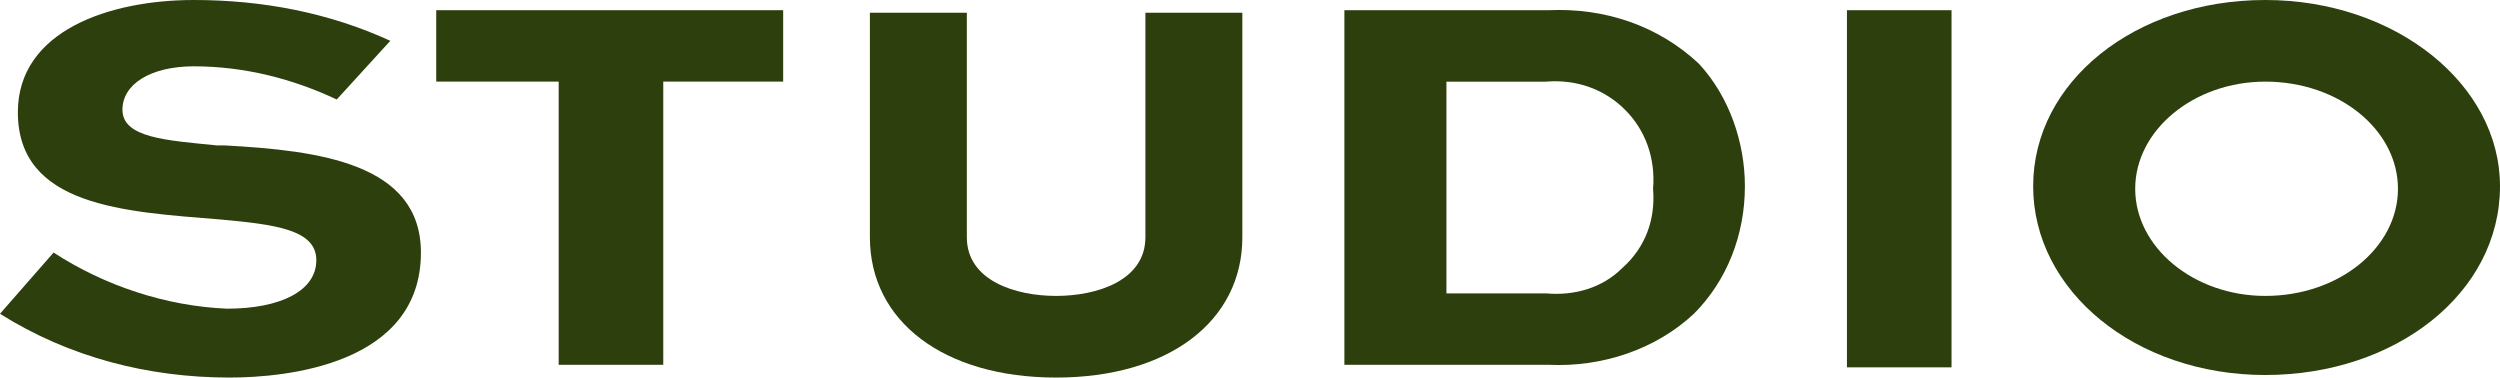
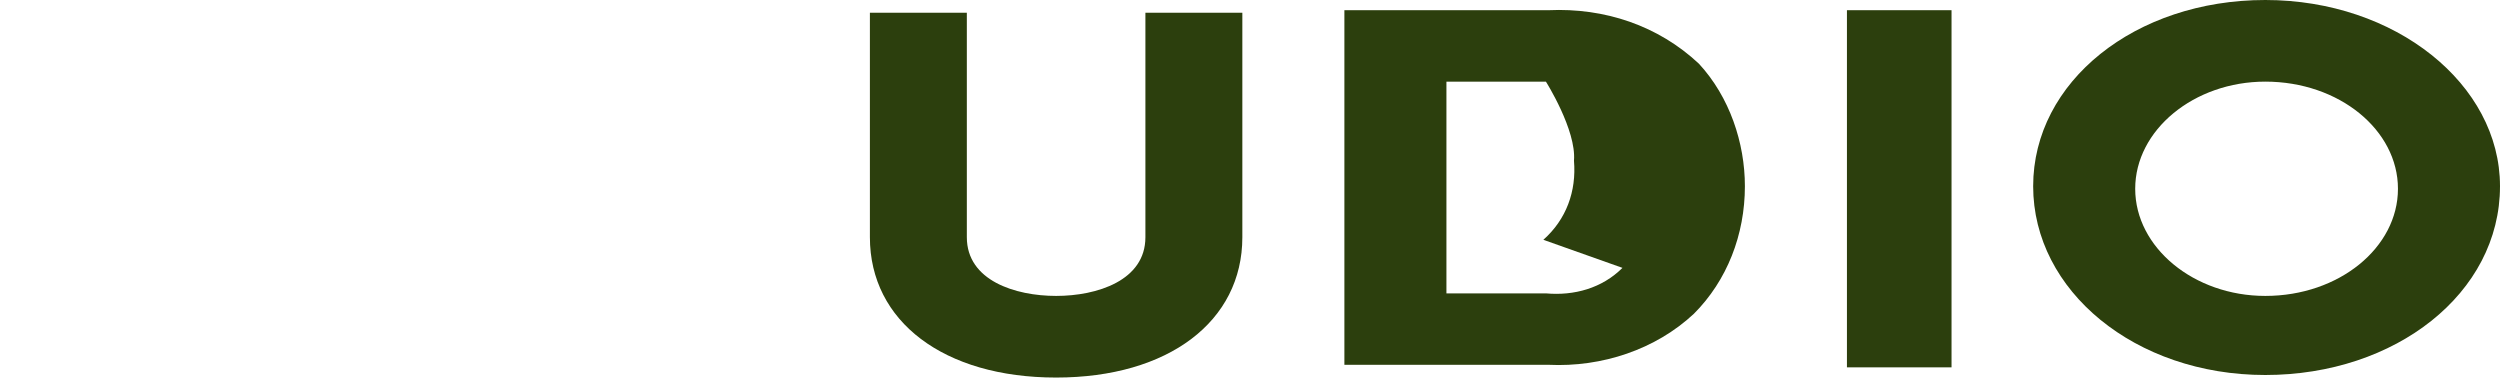
<svg xmlns="http://www.w3.org/2000/svg" enable-background="new 0 0 98 14.8" viewBox="0 0 98 14.8">
  <g fill="#2c3f0d">
-     <path d="m16.5 9.9c0-3.5-4-4-7.7-4.2h-.3c-2-.2-3.7-.3-3.7-1.4 0-1 1.1-1.7 2.8-1.7 2 0 3.9.5 5.6 1.3l2.1-2.3c-2.4-1.1-5-1.6-7.7-1.6-3.3 0-6.9 1.2-6.9 4.4 0 3.7 4.2 3.9 7.9 4.2 2.2.2 3.8.4 3.8 1.6s-1.4 1.9-3.5 1.9c-2.4-.1-4.8-.9-6.8-2.2l-2.1 2.4c2.7 1.7 5.8 2.5 9 2.5 2.2 0 7.5-.5 7.5-4.9z" />
-     <path d="m30.7.4h-13.6v2.8h4.8v11.1h4.1v-11.1h4.7z" />
-     <path d="m66.6 2.5c-1.6-1.5-3.7-2.2-5.9-2.1h-8v13.9h8c2.1.1 4.2-.6 5.7-2 1.3-1.3 2-3.1 2-5 0-1.7-.6-3.5-1.8-4.8zm-3 8c-.8.8-1.9 1.1-3 1h-3.9v-8.3h3.9c1.2-.1 2.3.3 3.1 1.1s1.2 1.9 1.1 3.1c.1 1.2-.3 2.3-1.2 3.1z" />
+     <path d="m66.6 2.5c-1.6-1.5-3.7-2.2-5.9-2.1h-8v13.9h8c2.1.1 4.2-.6 5.7-2 1.3-1.3 2-3.1 2-5 0-1.7-.6-3.5-1.8-4.8zm-3 8c-.8.8-1.9 1.1-3 1h-3.9v-8.3h3.9s1.2 1.9 1.1 3.1c.1 1.2-.3 2.3-1.2 3.1z" />
    <path d="m72.4.4h4.1v14h-4.1z" />
    <path d="m88.8 0c-5.1 0-9.1 3.2-9.1 7.3s4 7.4 9.1 7.4 9.2-3.2 9.2-7.4c0-4-4.1-7.3-9.2-7.3zm0 11.6c-2.8 0-5.1-1.9-5.1-4.2s2.3-4.2 5.1-4.2c2.9 0 5.2 1.9 5.2 4.2s-2.3 4.2-5.2 4.2z" />
    <path d="m44.9 9.3c0 1.7-1.9 2.3-3.5 2.3s-3.5-.6-3.5-2.3v-8.8h-3.8v8.8c0 3.3 2.9 5.5 7.3 5.5s7.3-2.2 7.3-5.5v-8.8h-3.8z" />
  </g>
</svg>